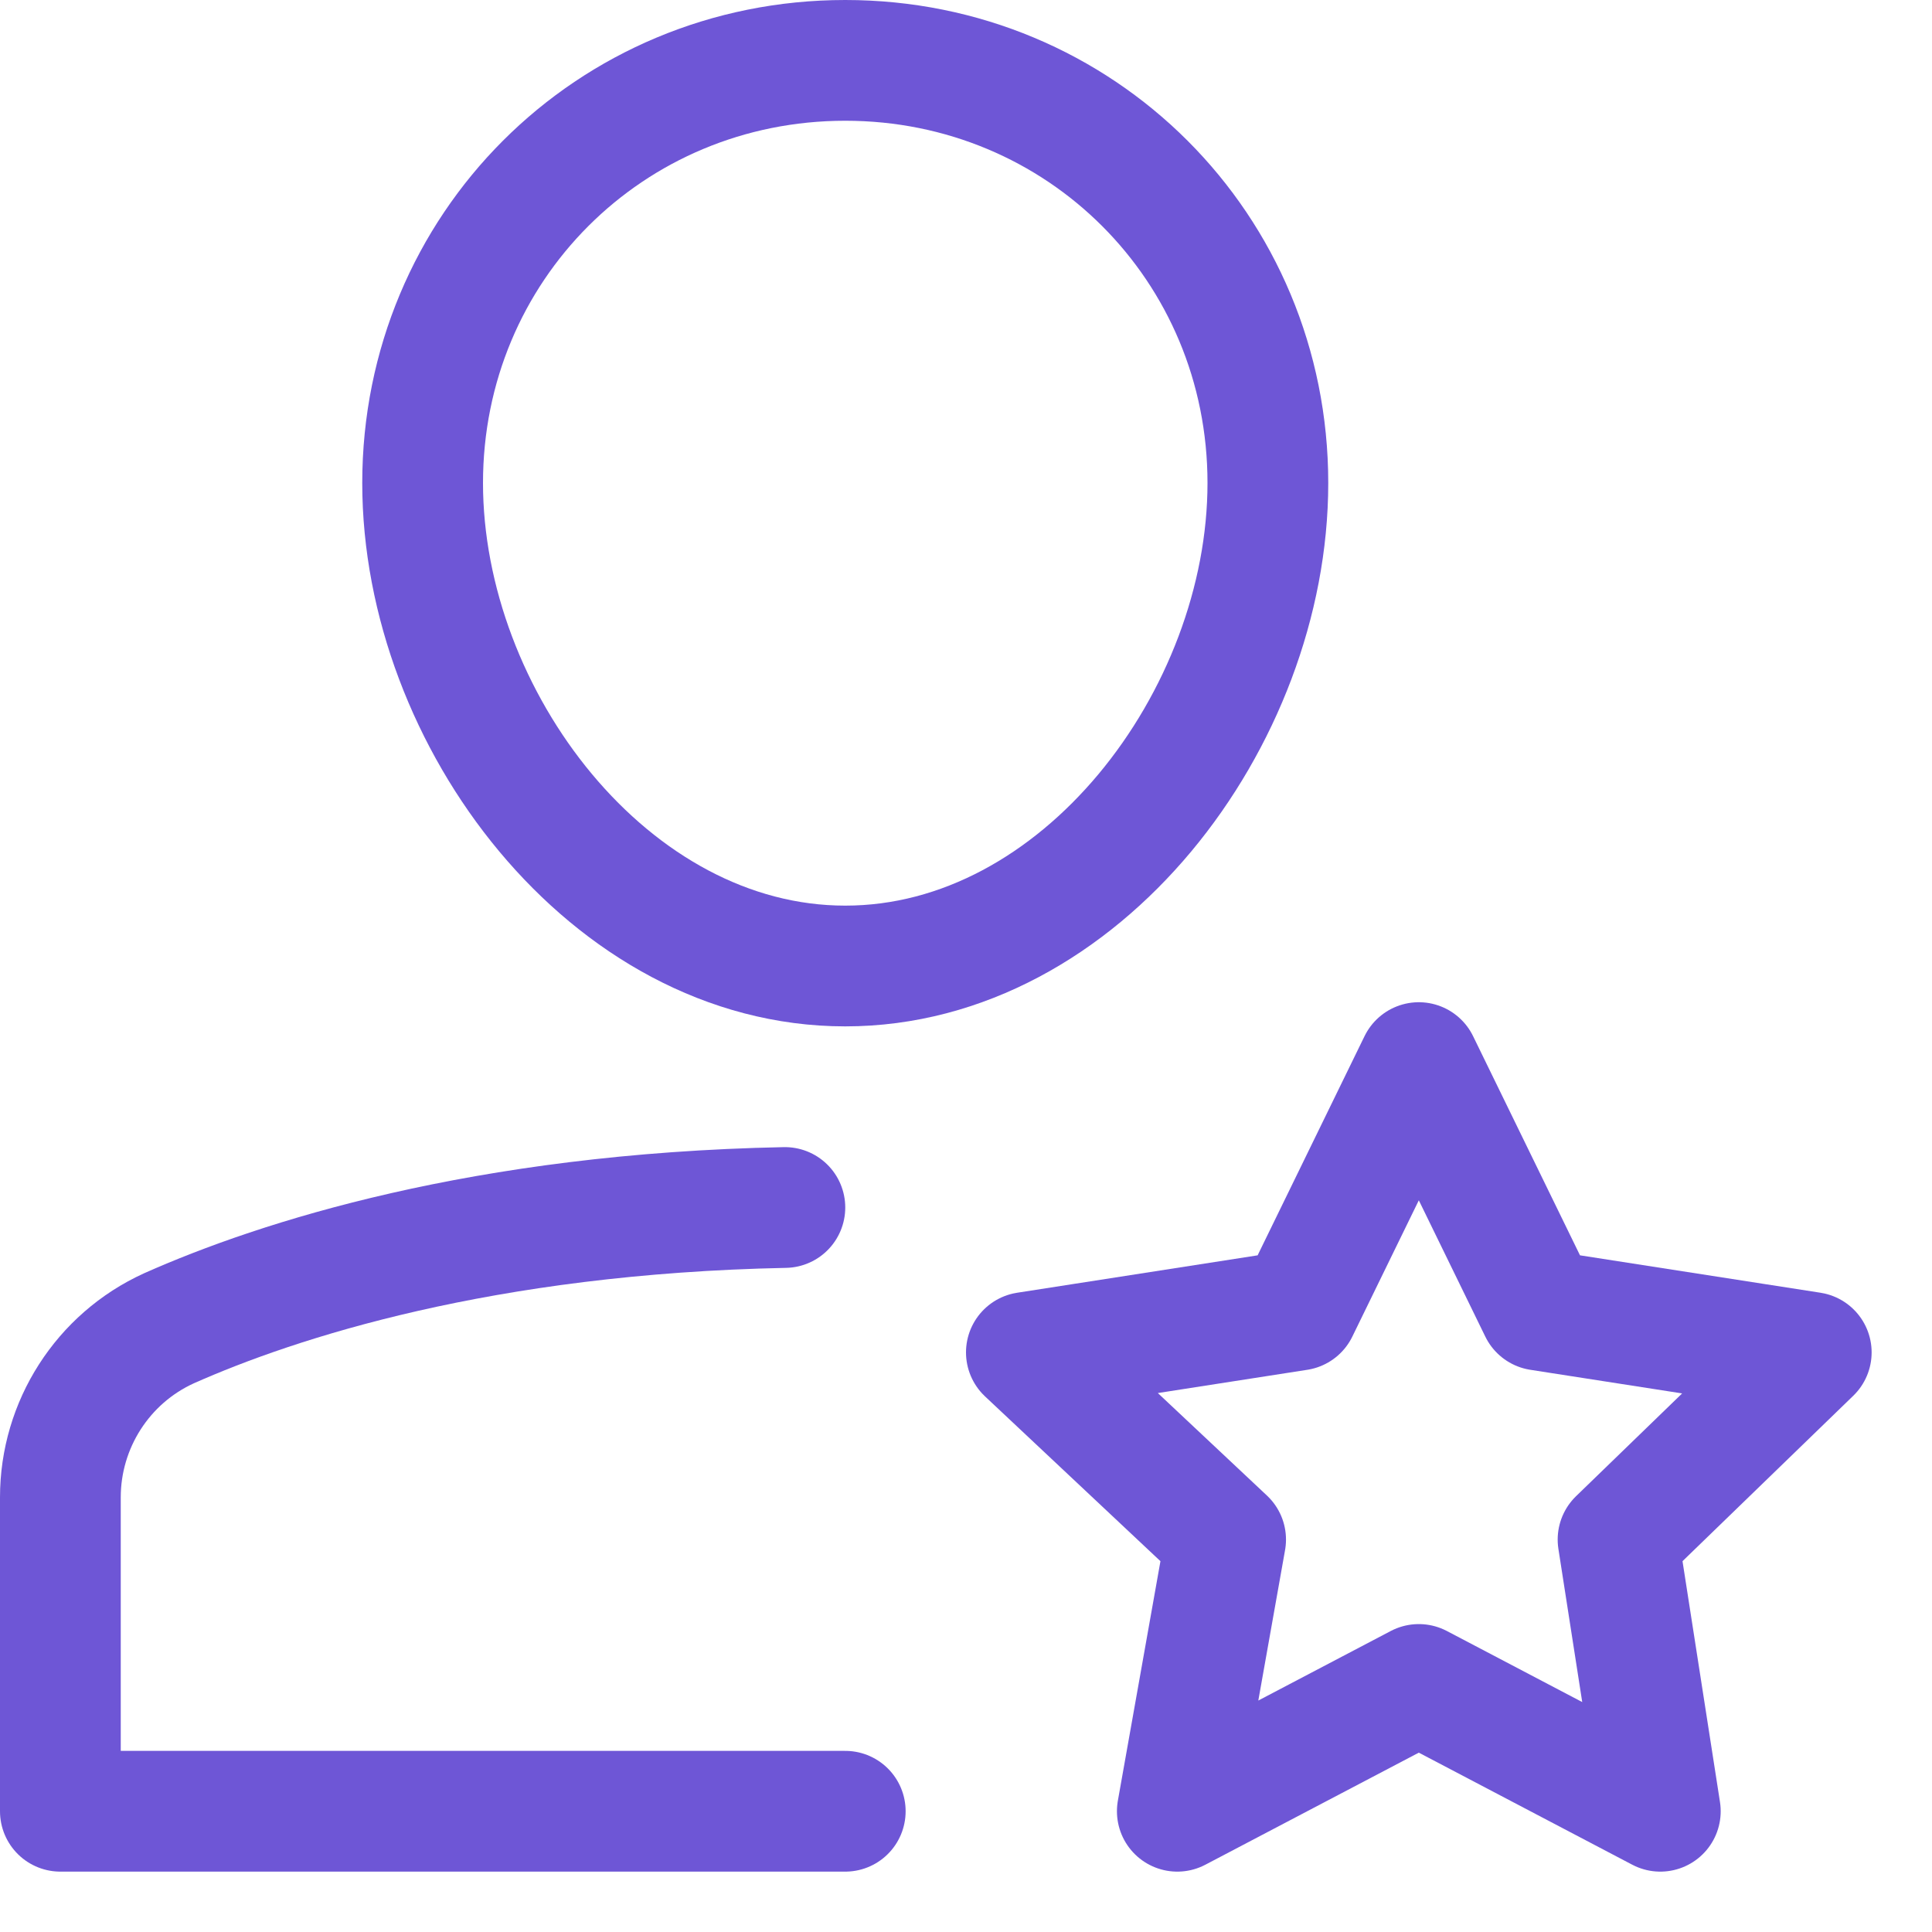
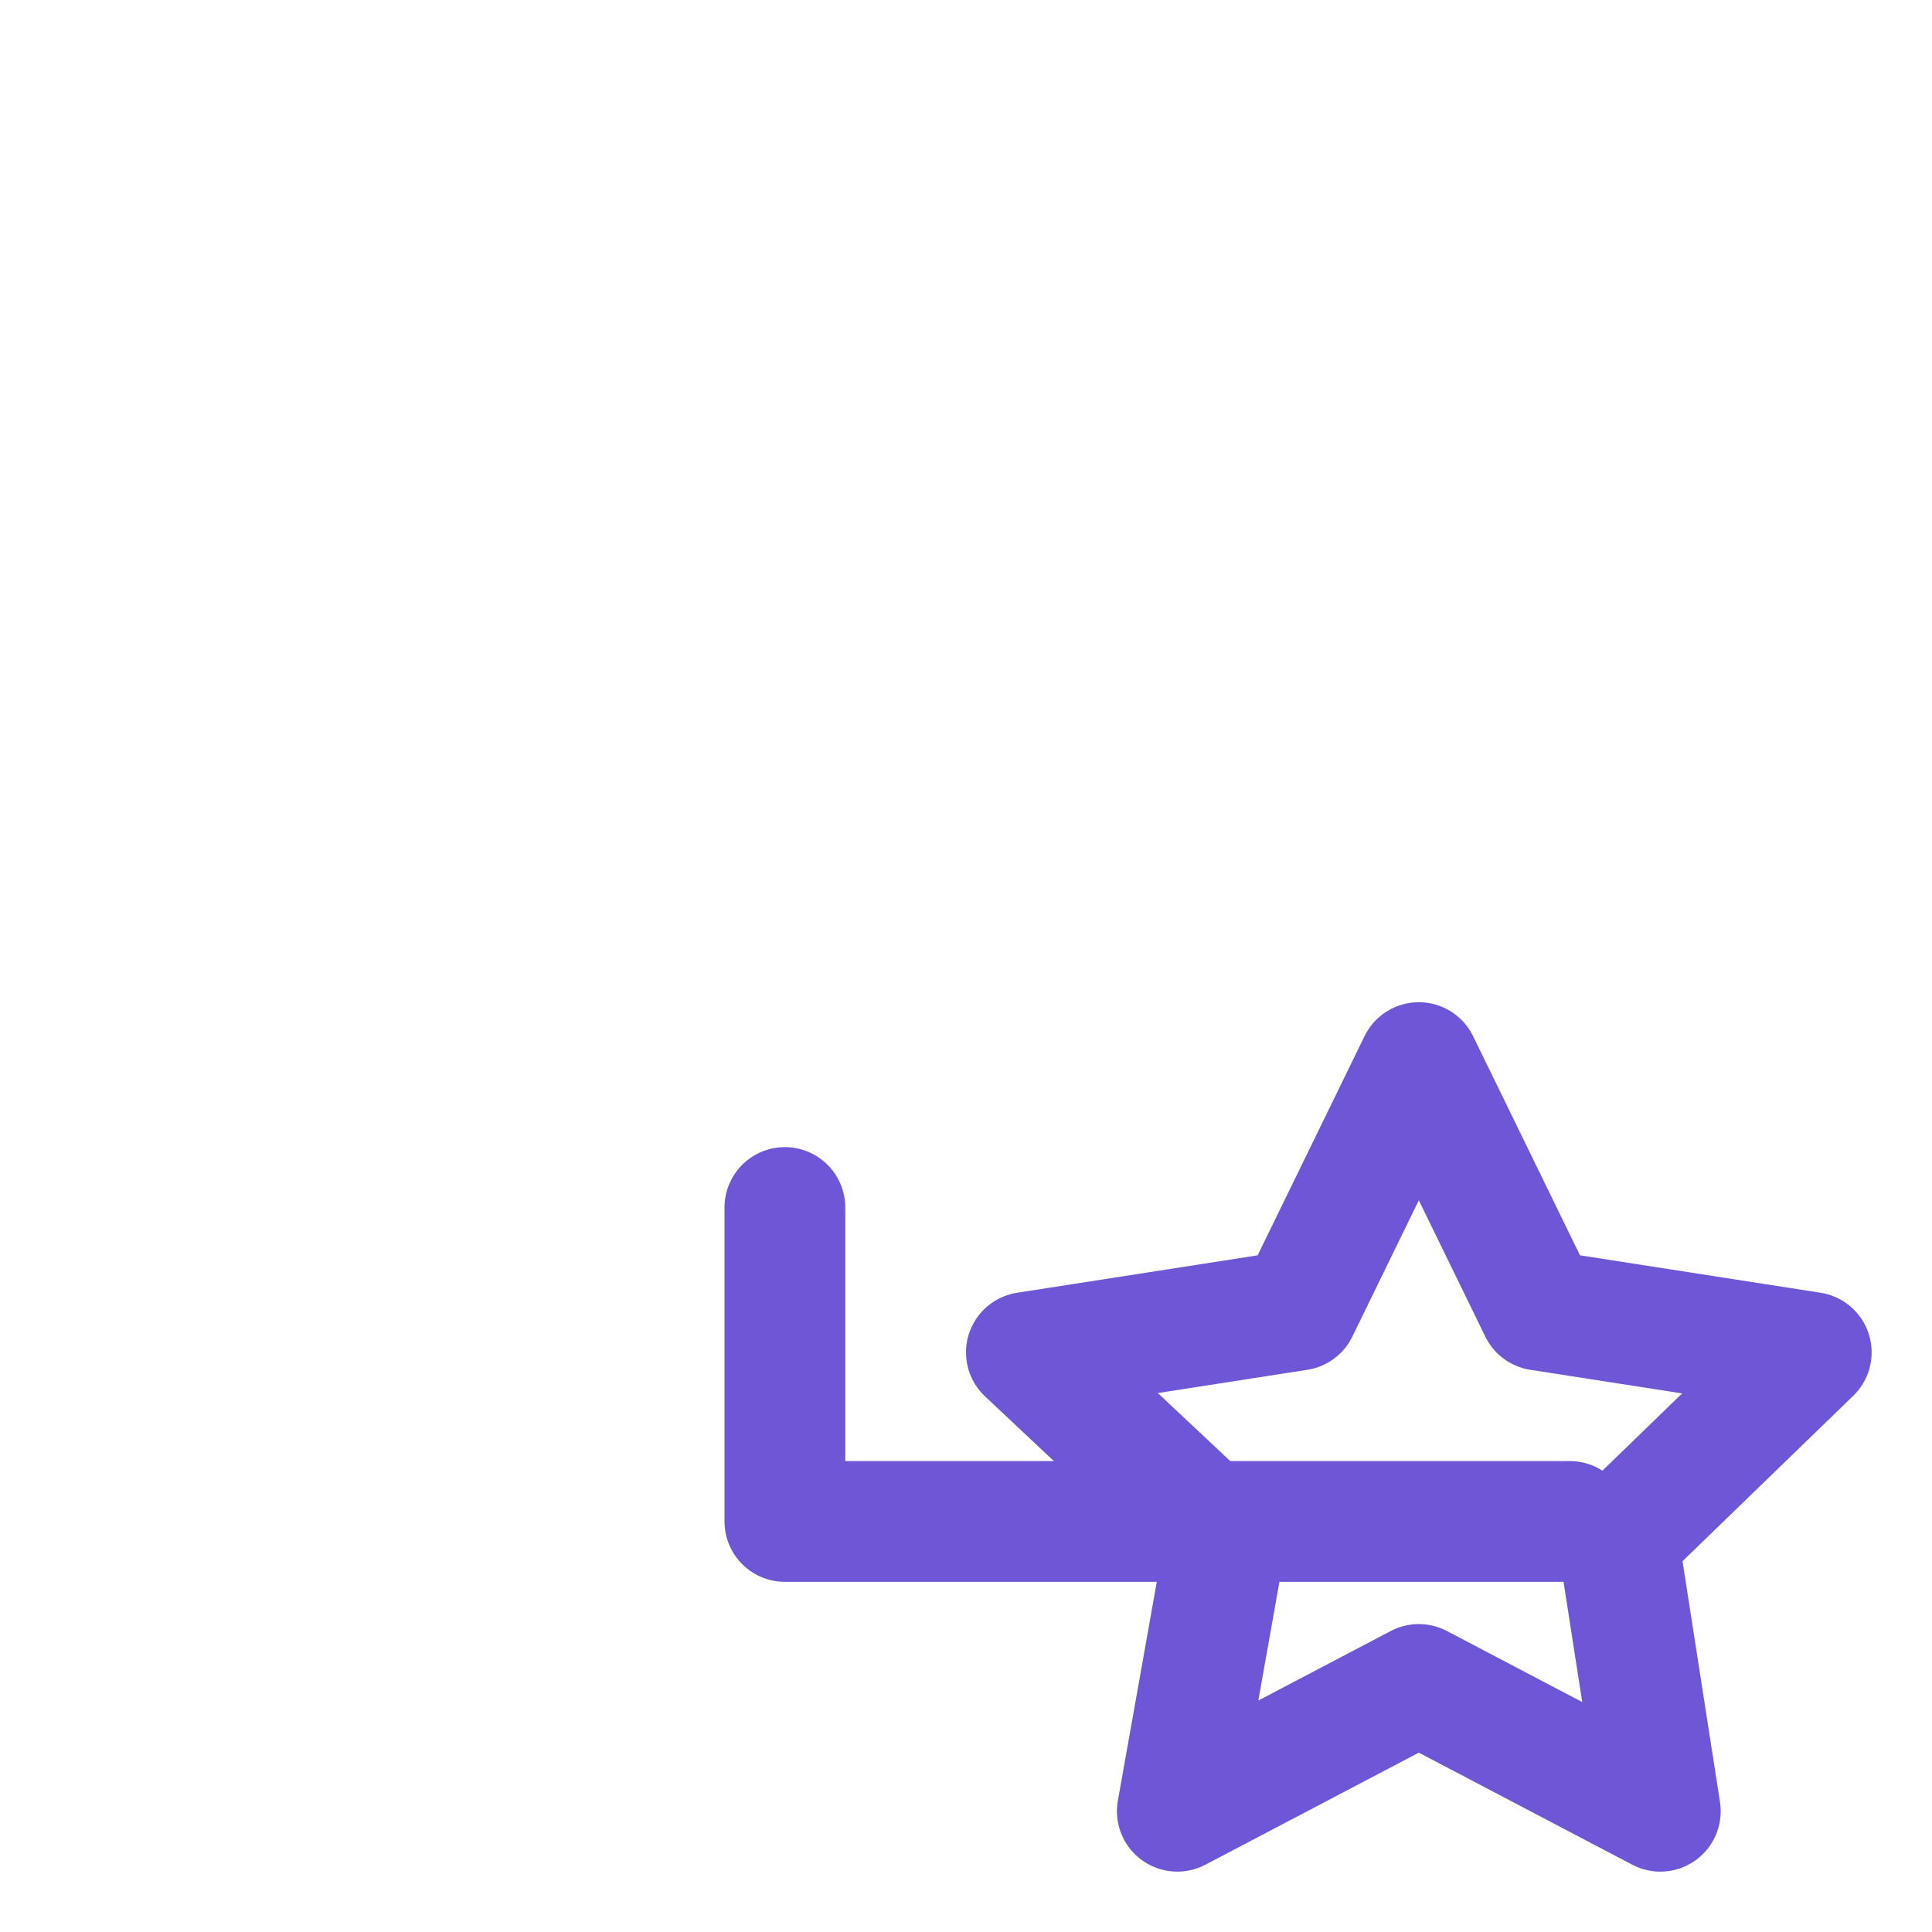
<svg xmlns="http://www.w3.org/2000/svg" version="1.2" viewBox="0 0 32 32" width="32" height="32">
  <style>
		.s0 { fill: none;stroke: #6e56d6;stroke-linecap: round;stroke-linejoin: round;stroke-width: 2 } 
	</style>
  <g>
-     <path class="s0" d="m13 20c-5 0.1-8.4 1.2-10.2 2-1.1 0.5-1.8 1.6-1.8 2.8v5.2h13" />
-     <path class="s0" d="m7 8c0-3.9 3.1-7 7-7 3.9 0 7 3.1 7 7 0 3.9-3.1 8-7 8-3.9 0-7-4.1-7-8z" />
+     <path class="s0" d="m13 20v5.2h13" />
    <path class="s0" d="m23.5 17.6l2 4.1 4.5 0.7-3.2 3.1 0.7 4.5-4-2.1-4 2.1 0.8-4.5-3.3-3.1 4.5-0.7z" />
  </g>
</svg>